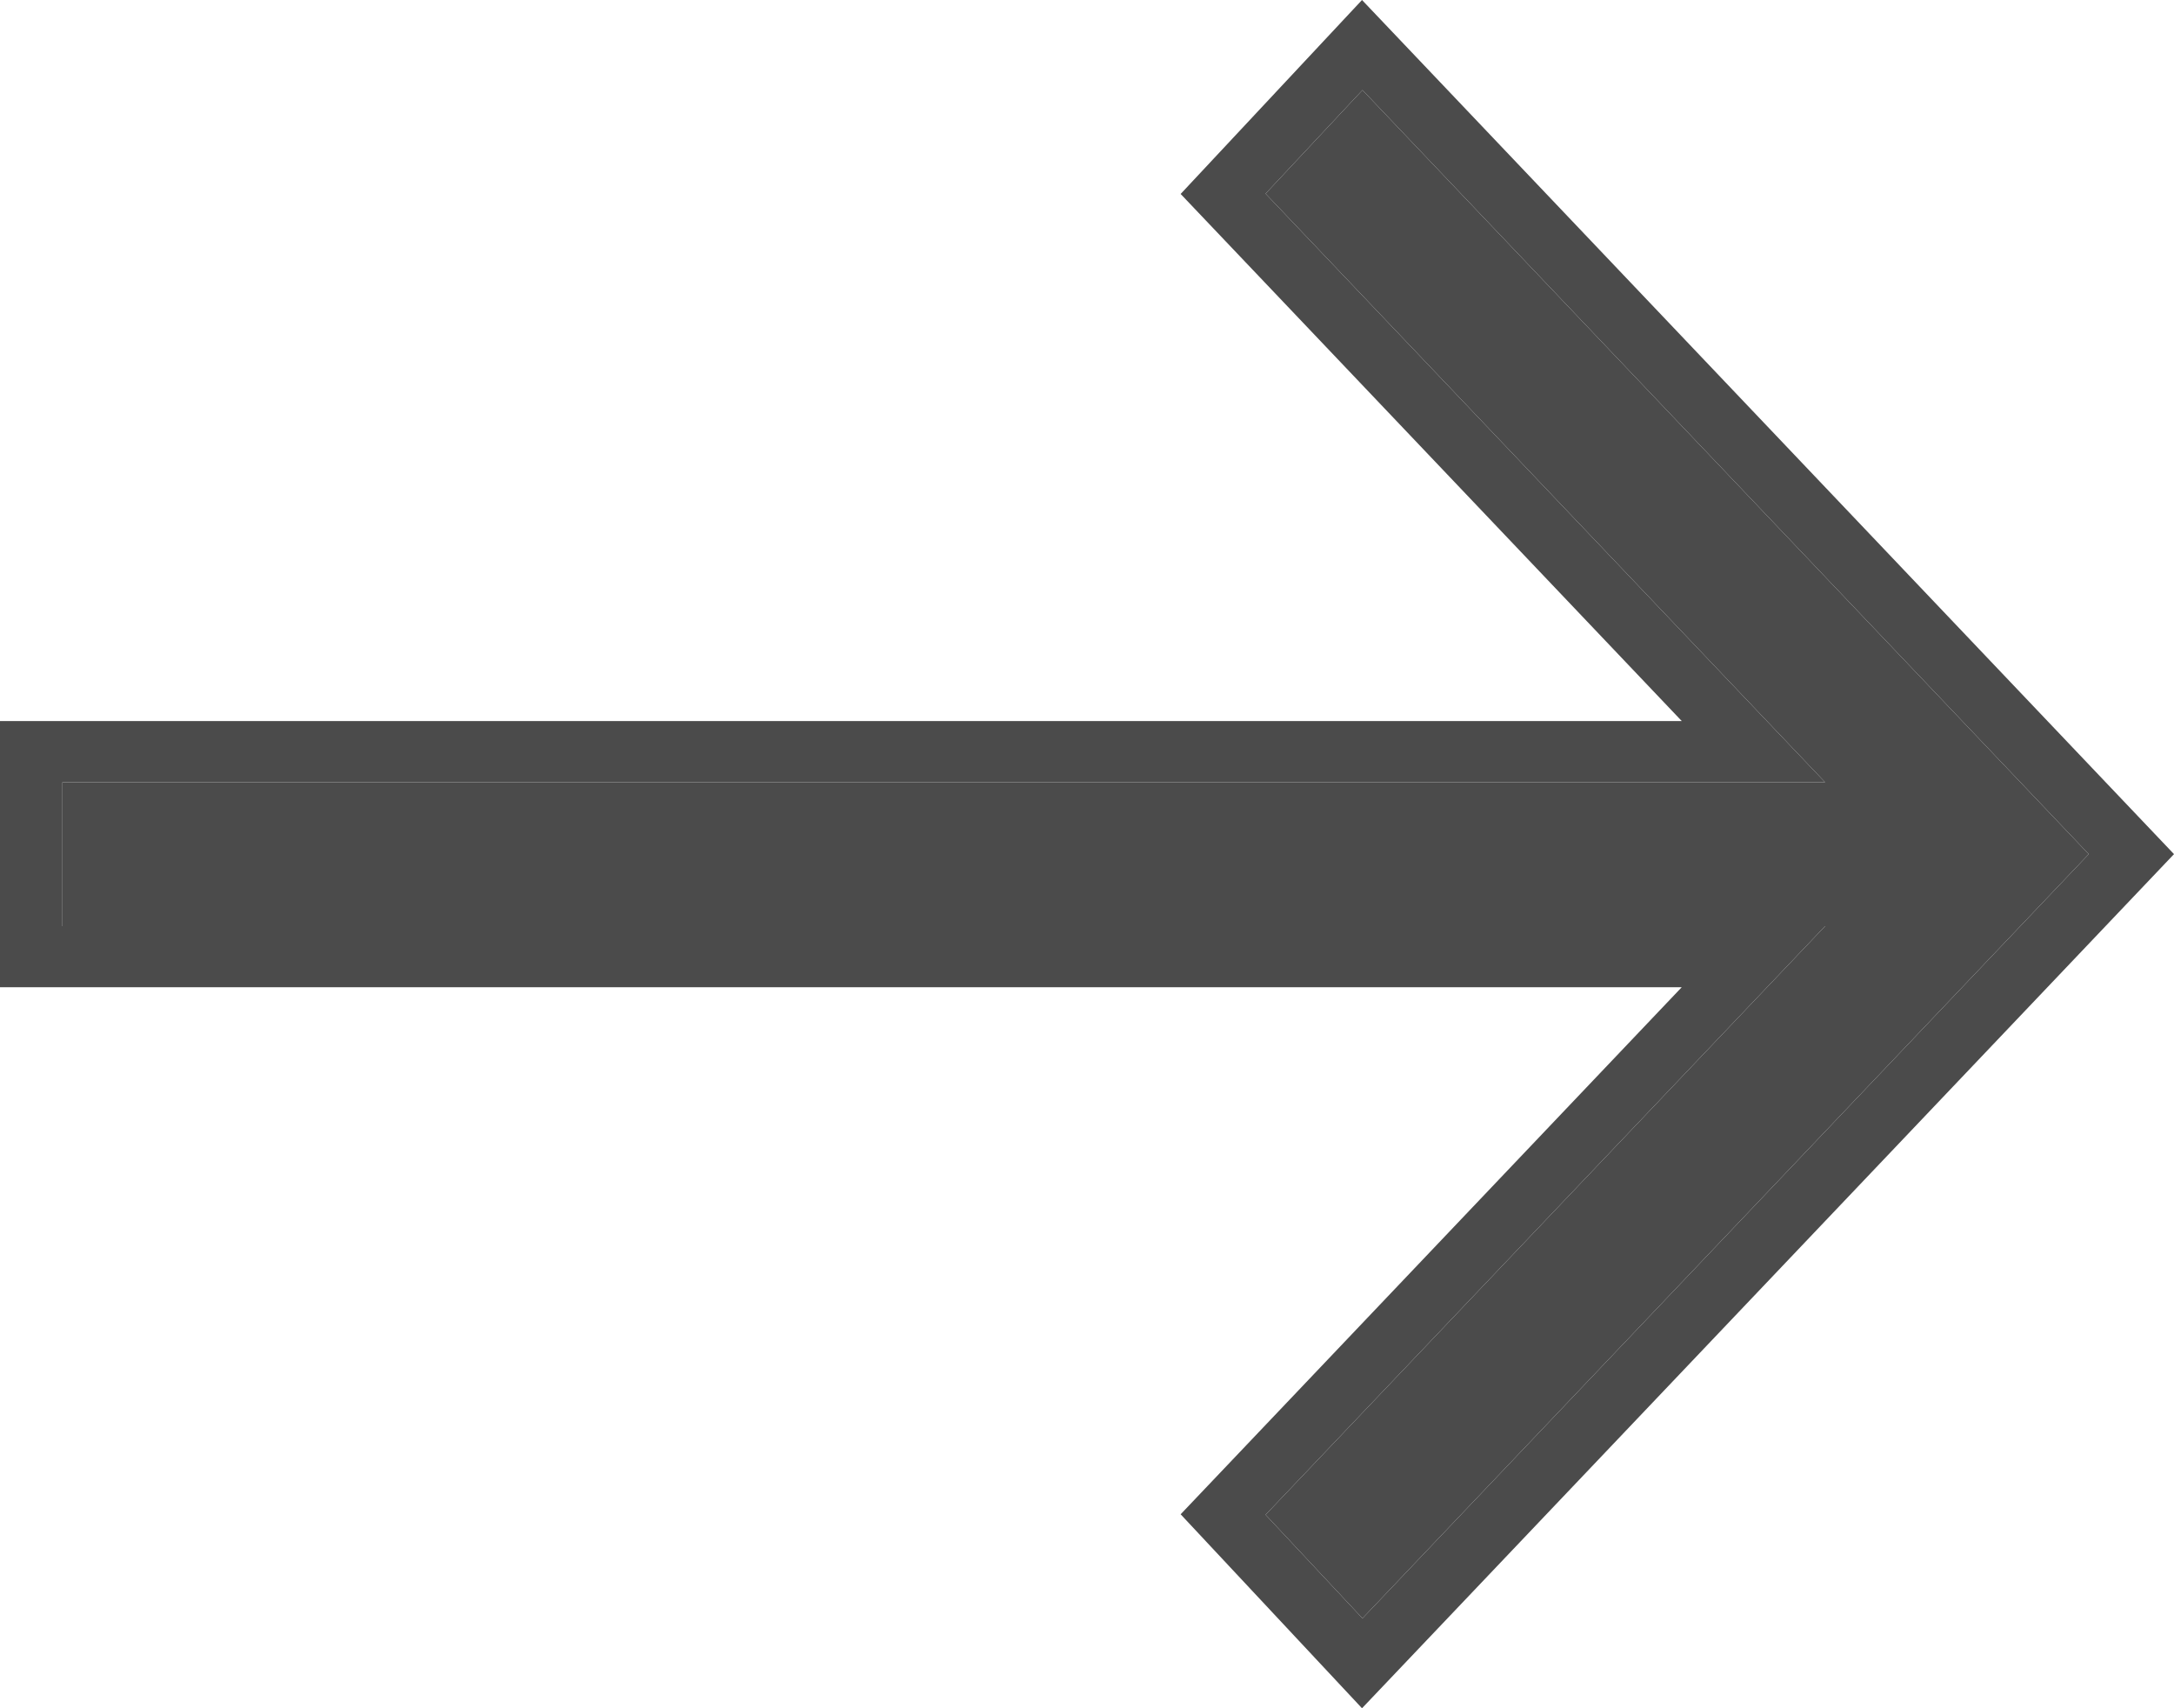
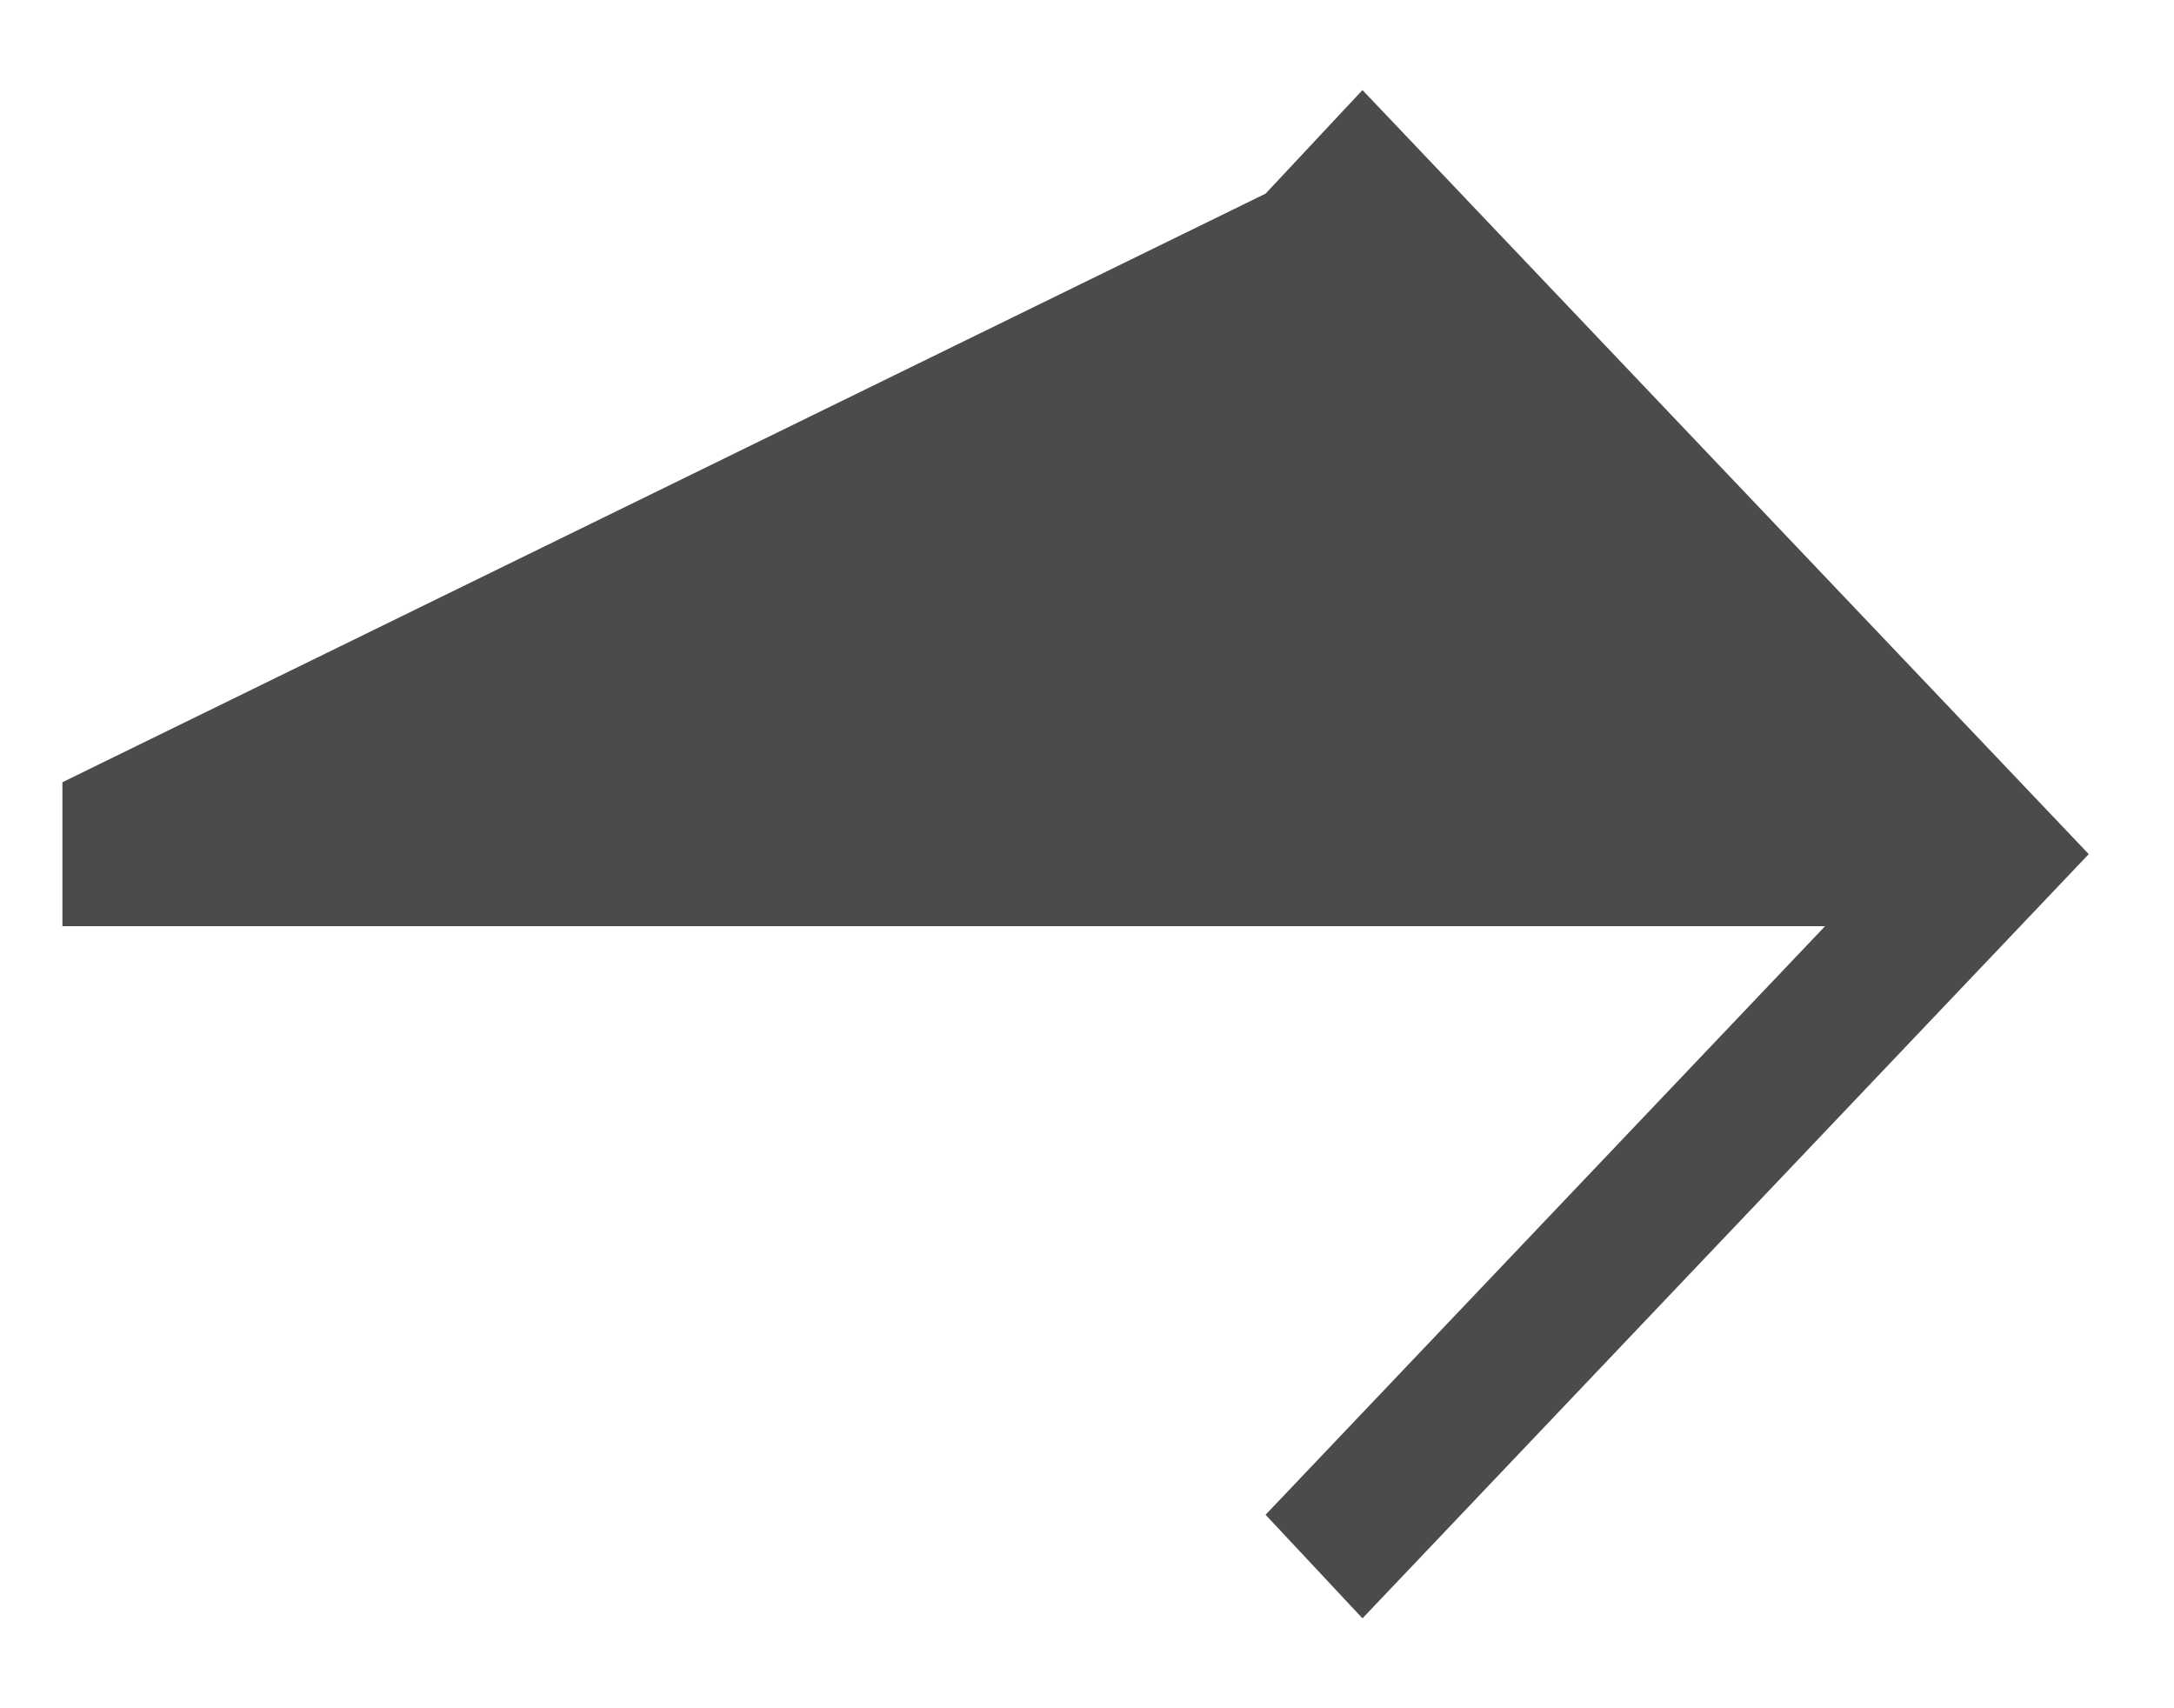
<svg xmlns="http://www.w3.org/2000/svg" width="14" height="11" viewBox="0 0 14 11" fill="none">
-   <path d="M8.774 0.58L13.451 5.5L8.774 10.421L8.15 9.754L11.753 5.964L0.402 5.964L0.402 5.037L11.753 5.037L8.15 1.247L8.774 0.58Z" fill="#4B4B4B" />
-   <path fill-rule="evenodd" clip-rule="evenodd" d="M8.771 0L14 5.5L8.771 11L7.603 9.751L10.83 6.357L0 6.357L1.52872e-07 4.643L10.83 4.643L7.603 1.249L8.771 0ZM11.753 5.037L0.402 5.037L0.402 5.964L11.753 5.964L8.15 9.754L8.774 10.421L13.451 5.5L8.774 0.58L8.15 1.247L11.753 5.037Z" fill="#4B4B4B" />
+   <path d="M8.774 0.58L13.451 5.5L8.774 10.421L8.15 9.754L11.753 5.964L0.402 5.964L0.402 5.037L8.15 1.247L8.774 0.58Z" fill="#4B4B4B" />
</svg>